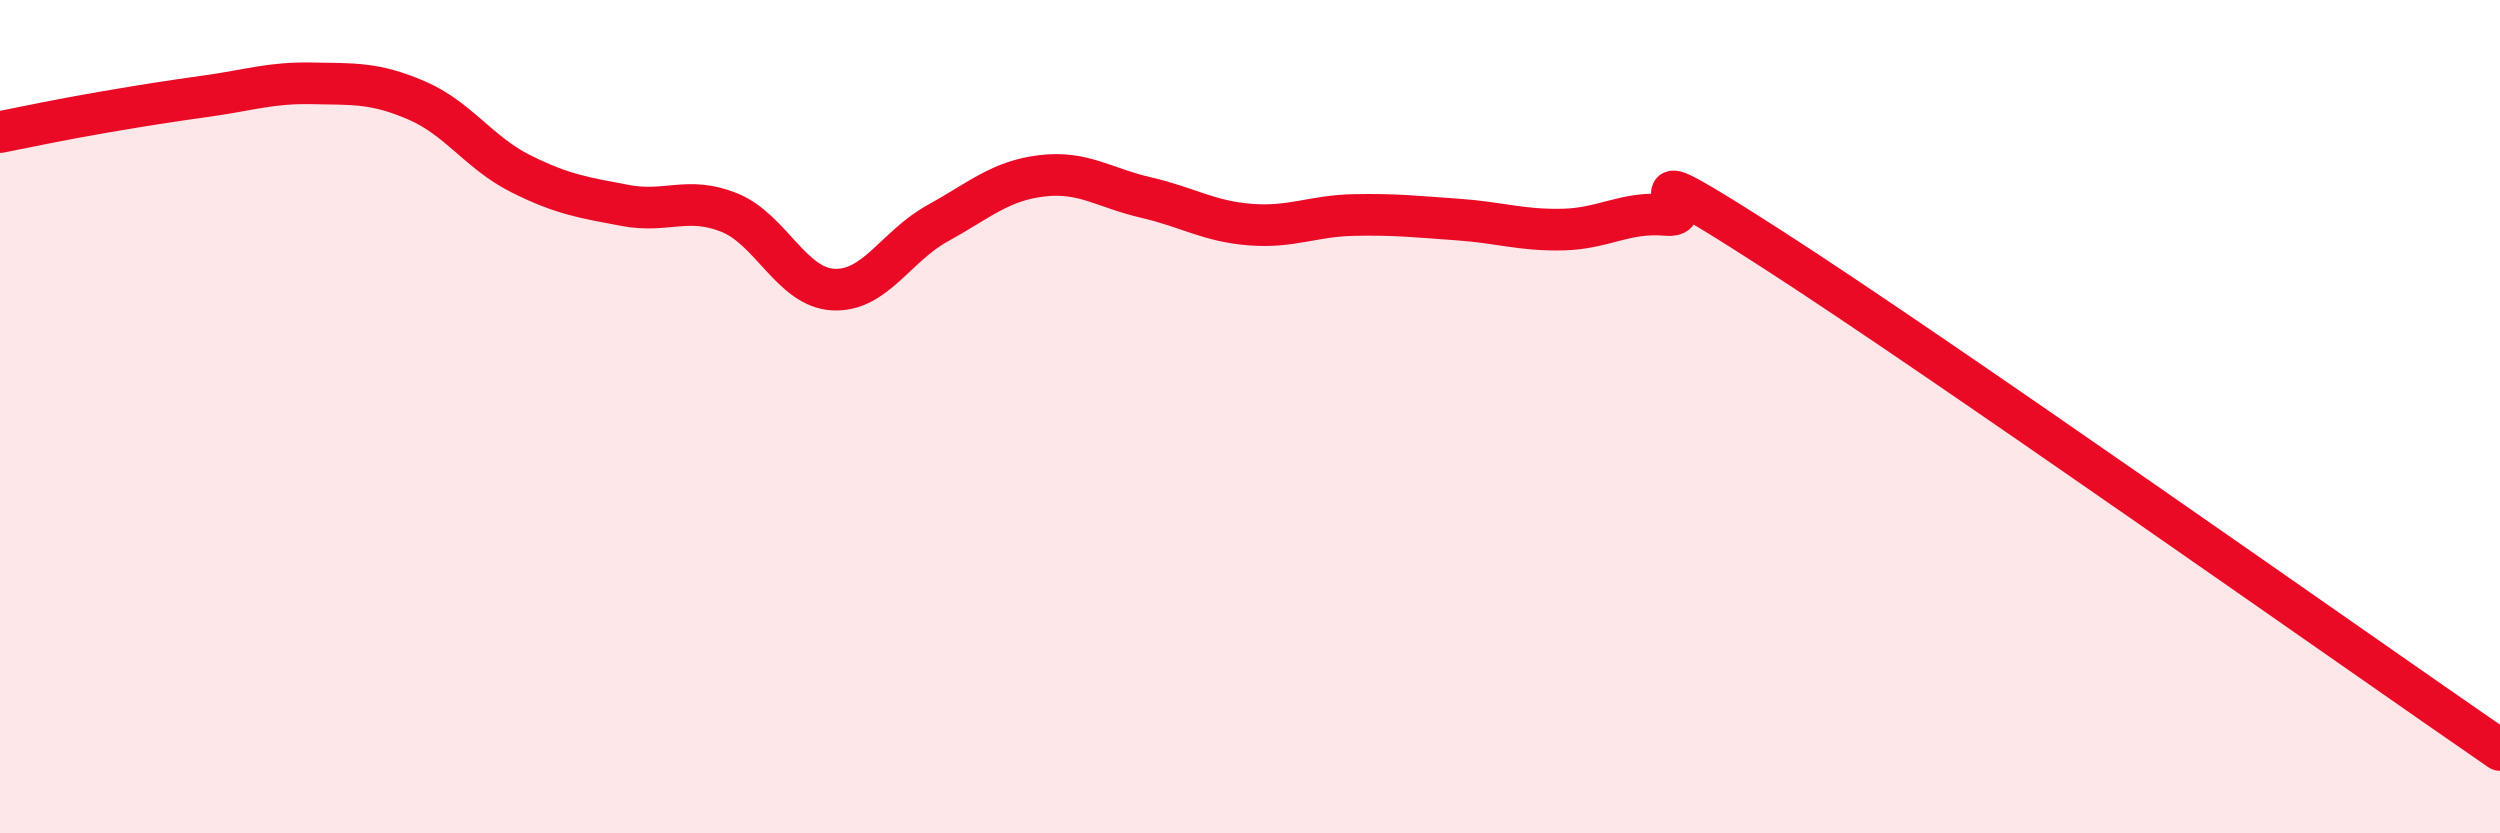
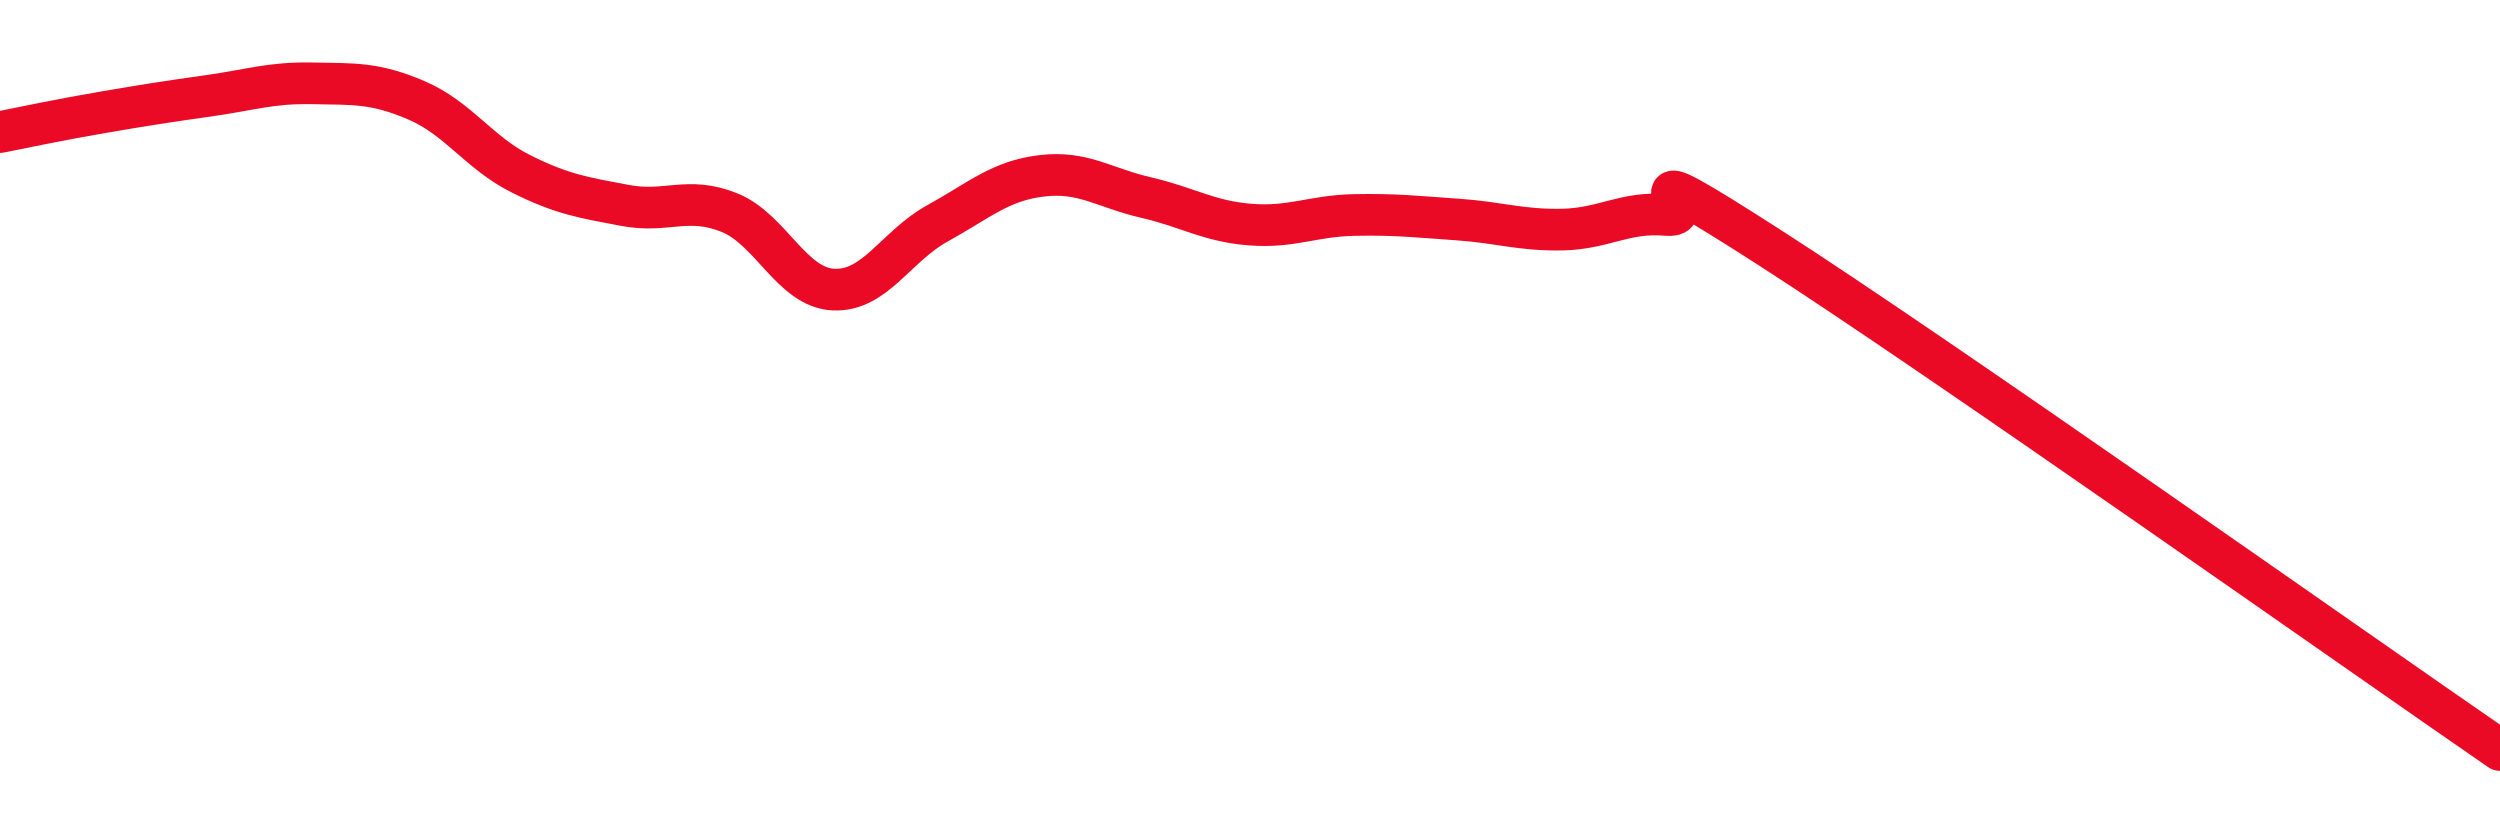
<svg xmlns="http://www.w3.org/2000/svg" width="60" height="20" viewBox="0 0 60 20">
-   <path d="M 0,3.17 C 0.5,3.07 1.5,2.86 2.5,2.69 C 3.5,2.52 4,2.44 5,2.3 C 6,2.16 6.5,1.98 7.5,2 C 8.5,2.02 9,1.98 10,2.41 C 11,2.84 11.5,3.67 12.5,4.17 C 13.5,4.67 14,4.74 15,4.93 C 16,5.12 16.5,4.7 17.5,5.1 C 18.5,5.5 19,6.9 20,6.95 C 21,7 21.5,5.91 22.5,5.36 C 23.5,4.81 24,4.34 25,4.22 C 26,4.1 26.5,4.51 27.5,4.74 C 28.5,4.97 29,5.31 30,5.39 C 31,5.47 31.5,5.18 32.5,5.16 C 33.5,5.14 34,5.2 35,5.27 C 36,5.34 36.5,5.53 37.5,5.51 C 38.5,5.49 39,5.07 40,5.16 C 41,5.25 38.5,3.39 42.5,5.96 C 46.5,8.53 56.5,15.59 60,18L60 20L0 20Z" fill="#EB0A25" opacity="0.1" stroke-linecap="round" stroke-linejoin="round" />
  <path d="M 0,3.17 C 0.5,3.07 1.5,2.86 2.5,2.69 C 3.5,2.52 4,2.44 5,2.3 C 6,2.16 6.5,1.98 7.5,2 C 8.5,2.02 9,1.98 10,2.41 C 11,2.84 11.5,3.67 12.5,4.17 C 13.5,4.67 14,4.74 15,4.93 C 16,5.12 16.5,4.7 17.5,5.1 C 18.5,5.5 19,6.9 20,6.95 C 21,7 21.5,5.91 22.5,5.36 C 23.5,4.81 24,4.34 25,4.22 C 26,4.1 26.5,4.51 27.5,4.74 C 28.5,4.97 29,5.31 30,5.39 C 31,5.47 31.5,5.18 32.5,5.16 C 33.5,5.14 34,5.2 35,5.27 C 36,5.34 36.5,5.53 37.5,5.51 C 38.5,5.49 39,5.07 40,5.16 C 41,5.25 38.5,3.39 42.5,5.96 C 46.5,8.53 56.5,15.59 60,18" stroke="#EB0A25" stroke-width="1" fill="none" stroke-linecap="round" stroke-linejoin="round" />
</svg>